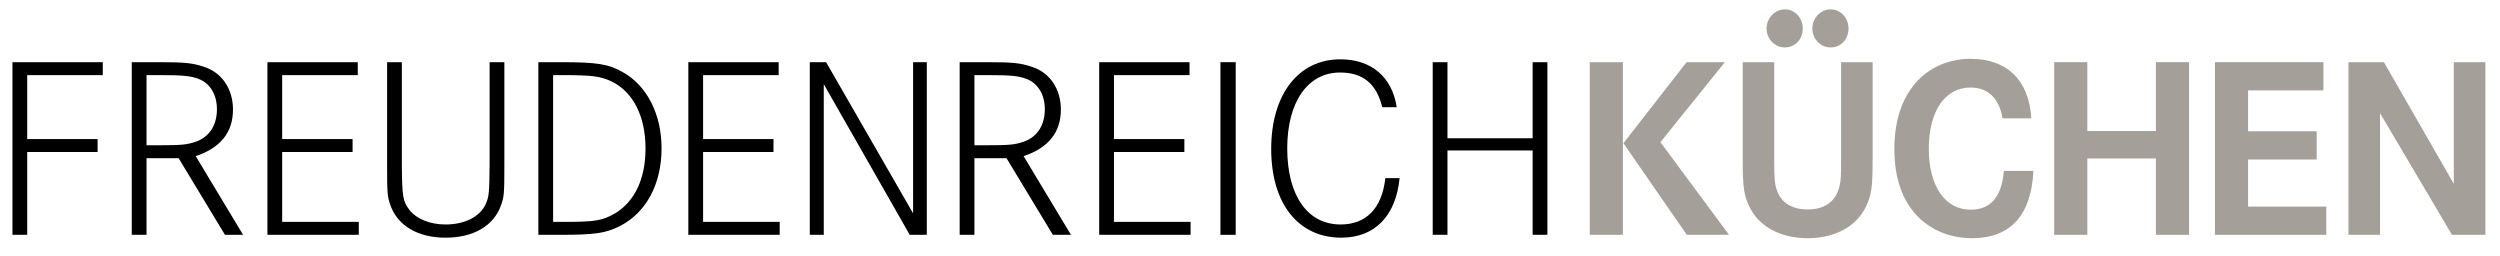
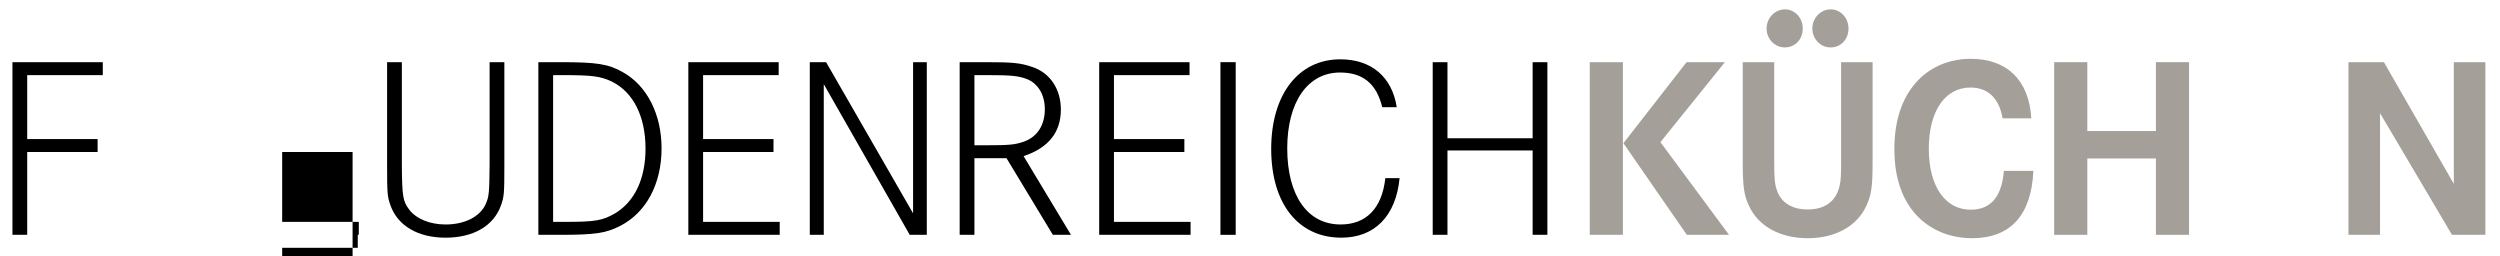
<svg xmlns="http://www.w3.org/2000/svg" version="1.1" id="Ebene_1" x="0px" y="0px" width="328.333px" height="33.667px" viewBox="0 0 328.333 33.667" enable-background="new 0 0 328.333 33.667" xml:space="preserve">
  <g>
    <path d="M12.82,18.262v1.7H3.573V30.84H1.635V8.165H13.5v1.7H3.573v8.397H12.82z" />
-     <path d="M20.773,8.165c3.501,0,4.521,0.102,6.017,0.612c2.346,0.748,3.808,2.89,3.808,5.61c0,2.991-1.632,5.031-4.896,6.119   l6.222,10.335h-2.38l-6.085-10.063h-4.215V30.84h-1.938V8.165H20.773z M20.841,19.078c2.958,0,3.74-0.068,4.896-0.476   c1.734-0.612,2.754-2.142,2.754-4.25c0-1.904-0.884-3.4-2.38-3.978c-1.088-0.408-2.006-0.51-5.235-0.51h-1.632v9.213H20.841z" />
-     <path d="M46.306,18.262v1.7h-9.247v9.179h10.063v1.7H35.121V8.165h11.865v1.7h-9.927v8.397H46.306z" />
+     <path d="M46.306,18.262v1.7h-9.247v9.179h10.063v1.7H35.121h11.865v1.7h-9.927v8.397H46.306z" />
    <path d="M52.776,8.165v13.463c0.034,4.182,0.136,4.793,0.952,5.881c0.918,1.225,2.72,1.973,4.793,1.973   c2.516,0,4.521-1.021,5.27-2.687c0.442-0.985,0.476-1.529,0.51-5.167V8.165h1.938v13.497c0,3.773-0.034,4.147-0.442,5.303   c-0.952,2.687-3.604,4.25-7.275,4.25c-3.638,0-6.29-1.563-7.241-4.25c-0.408-1.155-0.442-1.529-0.442-5.303V8.165H52.776z" />
    <path d="M73.594,8.165c4.828,0,6.323,0.238,8.227,1.326c3.162,1.768,5.065,5.541,5.065,9.995c0,4.692-2.04,8.465-5.473,10.199   c-1.87,0.952-3.298,1.156-7.955,1.156h-2.754V8.165H73.594z M74.172,29.14c4.08,0,4.963-0.17,6.663-1.155   c2.55-1.564,3.944-4.556,3.944-8.465c0-4.216-1.598-7.411-4.42-8.805c-1.53-0.714-2.516-0.85-6.663-0.85h-1.054V29.14H74.172z" />
    <path d="M101.586,18.262v1.7h-9.247v9.179h10.063v1.7H90.401V8.165h11.865v1.7h-9.927v8.397H101.586z" />
    <path d="M108.495,8.165l11.423,19.854V8.165h1.802V30.84h-2.244l-11.287-19.786V30.84h-1.836V8.165H108.495z" />
    <path d="M129.503,8.165c3.501,0,4.521,0.102,6.017,0.612c2.346,0.748,3.808,2.89,3.808,5.61c0,2.991-1.632,5.031-4.896,6.119   l6.222,10.335h-2.38l-6.085-10.063h-4.215V30.84h-1.938V8.165H129.503z M129.571,19.078c2.958,0,3.74-0.068,4.896-0.476   c1.734-0.612,2.754-2.142,2.754-4.25c0-1.904-0.884-3.4-2.38-3.978c-1.088-0.408-2.006-0.51-5.235-0.51h-1.632v9.213H129.571z" />
    <path d="M155.546,18.262v1.7h-9.247v9.179h10.063v1.7h-12.001V8.165h11.865v1.7h-9.927v8.397H155.546z" />
    <path d="M160.283,30.84V8.165h2.006V30.84H160.283z" />
    <path d="M181.535,14.08c-0.748-3.094-2.55-4.556-5.542-4.556c-4.249,0-6.936,3.875-6.936,9.961c0,6.187,2.652,9.996,7.004,9.996   c3.365,0,5.439-2.108,5.881-6.086h1.87c-0.476,4.964-3.263,7.819-7.649,7.819c-5.677,0-9.212-4.487-9.212-11.661   c0-7.139,3.57-11.763,9.077-11.763c4.08,0,6.8,2.312,7.411,6.29H181.535z" />
    <path d="M201.285,18.16V8.165h1.938V30.84h-1.938V19.757h-11.185V30.84h-1.938V8.165h1.938v9.995H201.285z" />
    <path fill="#A49F99" d="M213.139,8.165V30.84h-4.352V8.165H213.139z M226.533,8.165l-8.465,10.505l9.009,12.171h-5.541   l-8.329-12.035l8.295-10.641H226.533z" />
    <path fill="#A49F99" d="M233.014,8.165v13.021c0,2.278,0.064,3.026,0.388,3.91c0.581,1.563,2.002,2.413,4.005,2.413   c2.294,0,3.747-1.088,4.199-3.127c0.162-0.714,0.194-1.395,0.194-3.196V8.165h4.135v13.089c0,3.264-0.161,4.386-0.84,5.813   c-1.228,2.651-4.07,4.216-7.688,4.216c-3.617,0-6.46-1.564-7.688-4.216c-0.679-1.428-0.84-2.55-0.84-5.813V8.165H233.014z    M236.761,3.745c0,1.428-1.002,2.482-2.358,2.482c-1.324,0-2.391-1.122-2.391-2.482c0-1.394,1.099-2.516,2.423-2.516   C235.727,1.229,236.761,2.351,236.761,3.745z M242.769,3.745c0,1.428-1.001,2.482-2.357,2.482c-1.325,0-2.391-1.122-2.391-2.482   c0-1.394,1.098-2.516,2.423-2.516C241.735,1.229,242.769,2.351,242.769,3.745z" />
    <path fill="#A49F99" d="M263.005,15.542c-0.442-2.618-1.904-4.046-4.216-4.046c-3.365,0-5.474,3.128-5.474,8.057   c0,4.896,2.143,7.989,5.508,7.989c2.617,0,4.079-1.699,4.352-5.1h3.876c-0.272,5.848-3.026,8.84-8.058,8.84   c-2.686,0-5.065-0.918-6.867-2.584c-2.21-2.108-3.332-5.168-3.332-9.111c0-4.147,1.225-7.377,3.604-9.519   c1.734-1.53,3.978-2.346,6.392-2.346c4.827,0,7.684,2.822,7.989,7.819H263.005z" />
    <path fill="#A49F99" d="M283.143,17.208V8.165h4.352V30.84h-4.352V20.811h-9.009V30.84h-4.352V8.165h4.352v9.043H283.143z" />
-     <path fill="#A49F99" d="M304.257,17.242v3.706h-9.009v6.187h10.267v3.706h-14.618V8.165h14.244v3.706h-9.893v5.372H304.257z" />
    <path fill="#A49F99" d="M313.087,8.165l9.18,15.979V8.165h4.147V30.84h-4.386l-9.451-15.979V30.84h-4.147V8.165H313.087z" />
  </g>
  <g>
</g>
  <g>
</g>
  <g>
</g>
  <g>
</g>
  <g>
</g>
  <g>
</g>
</svg>